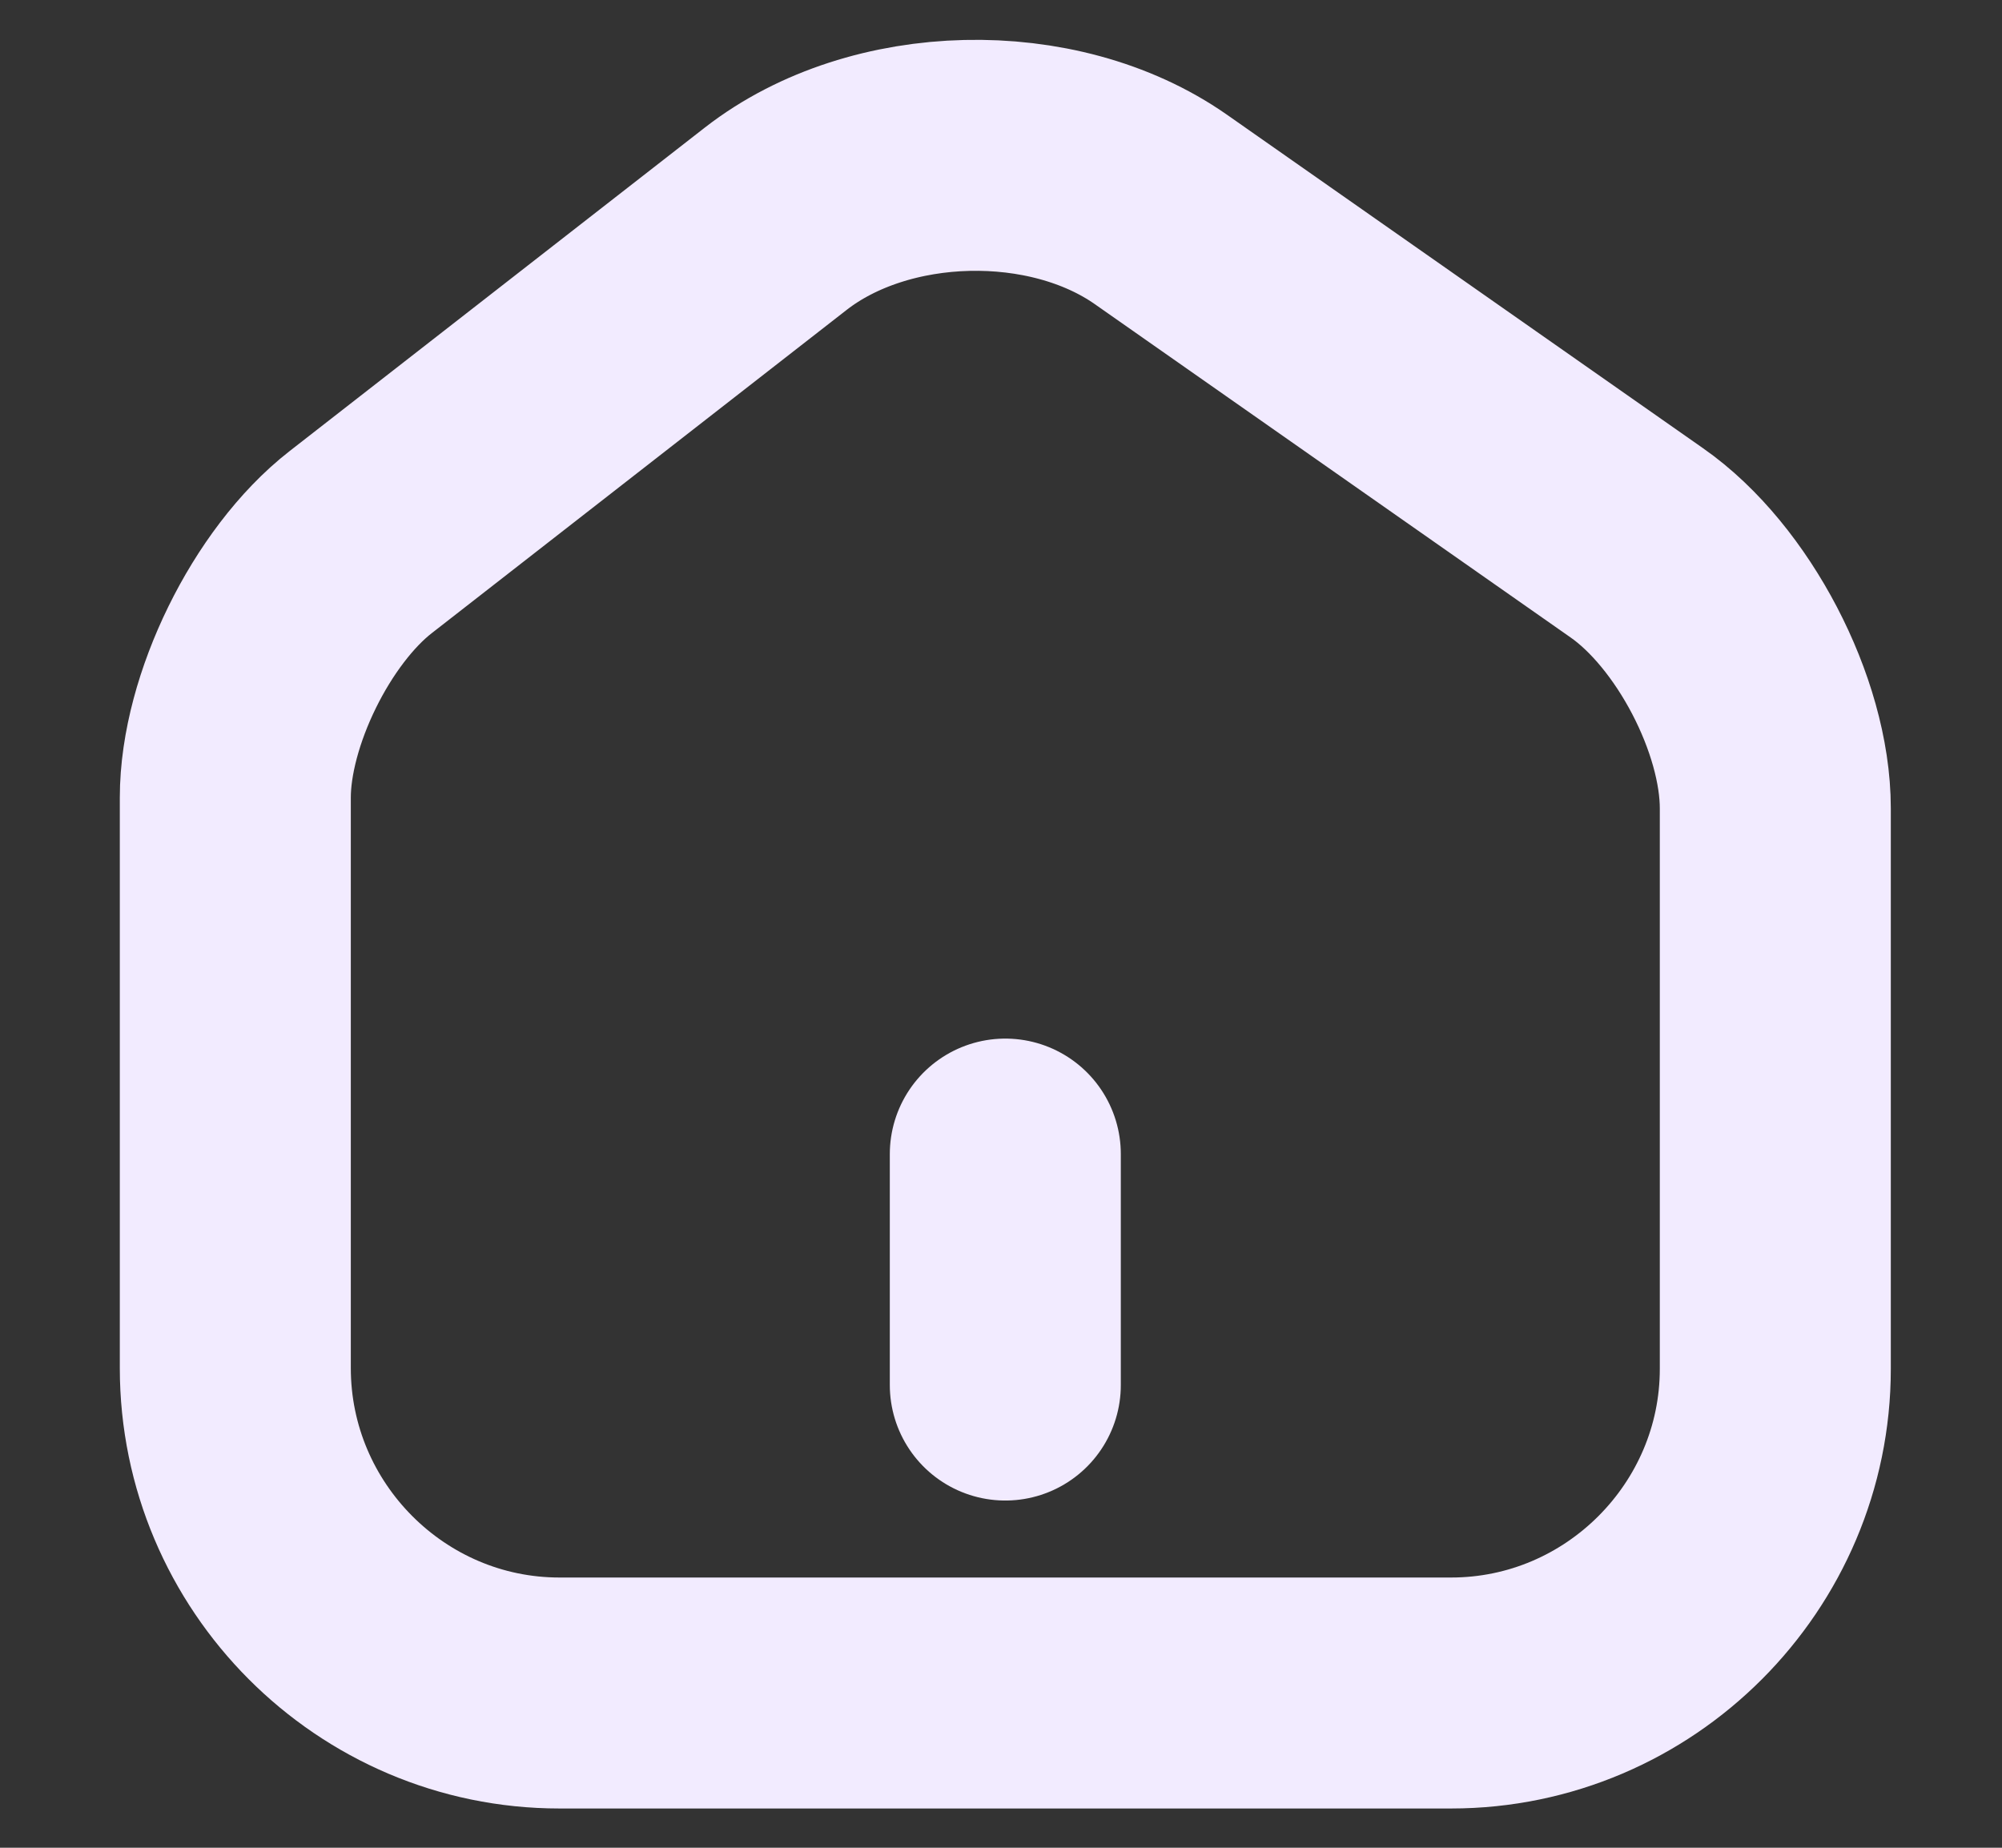
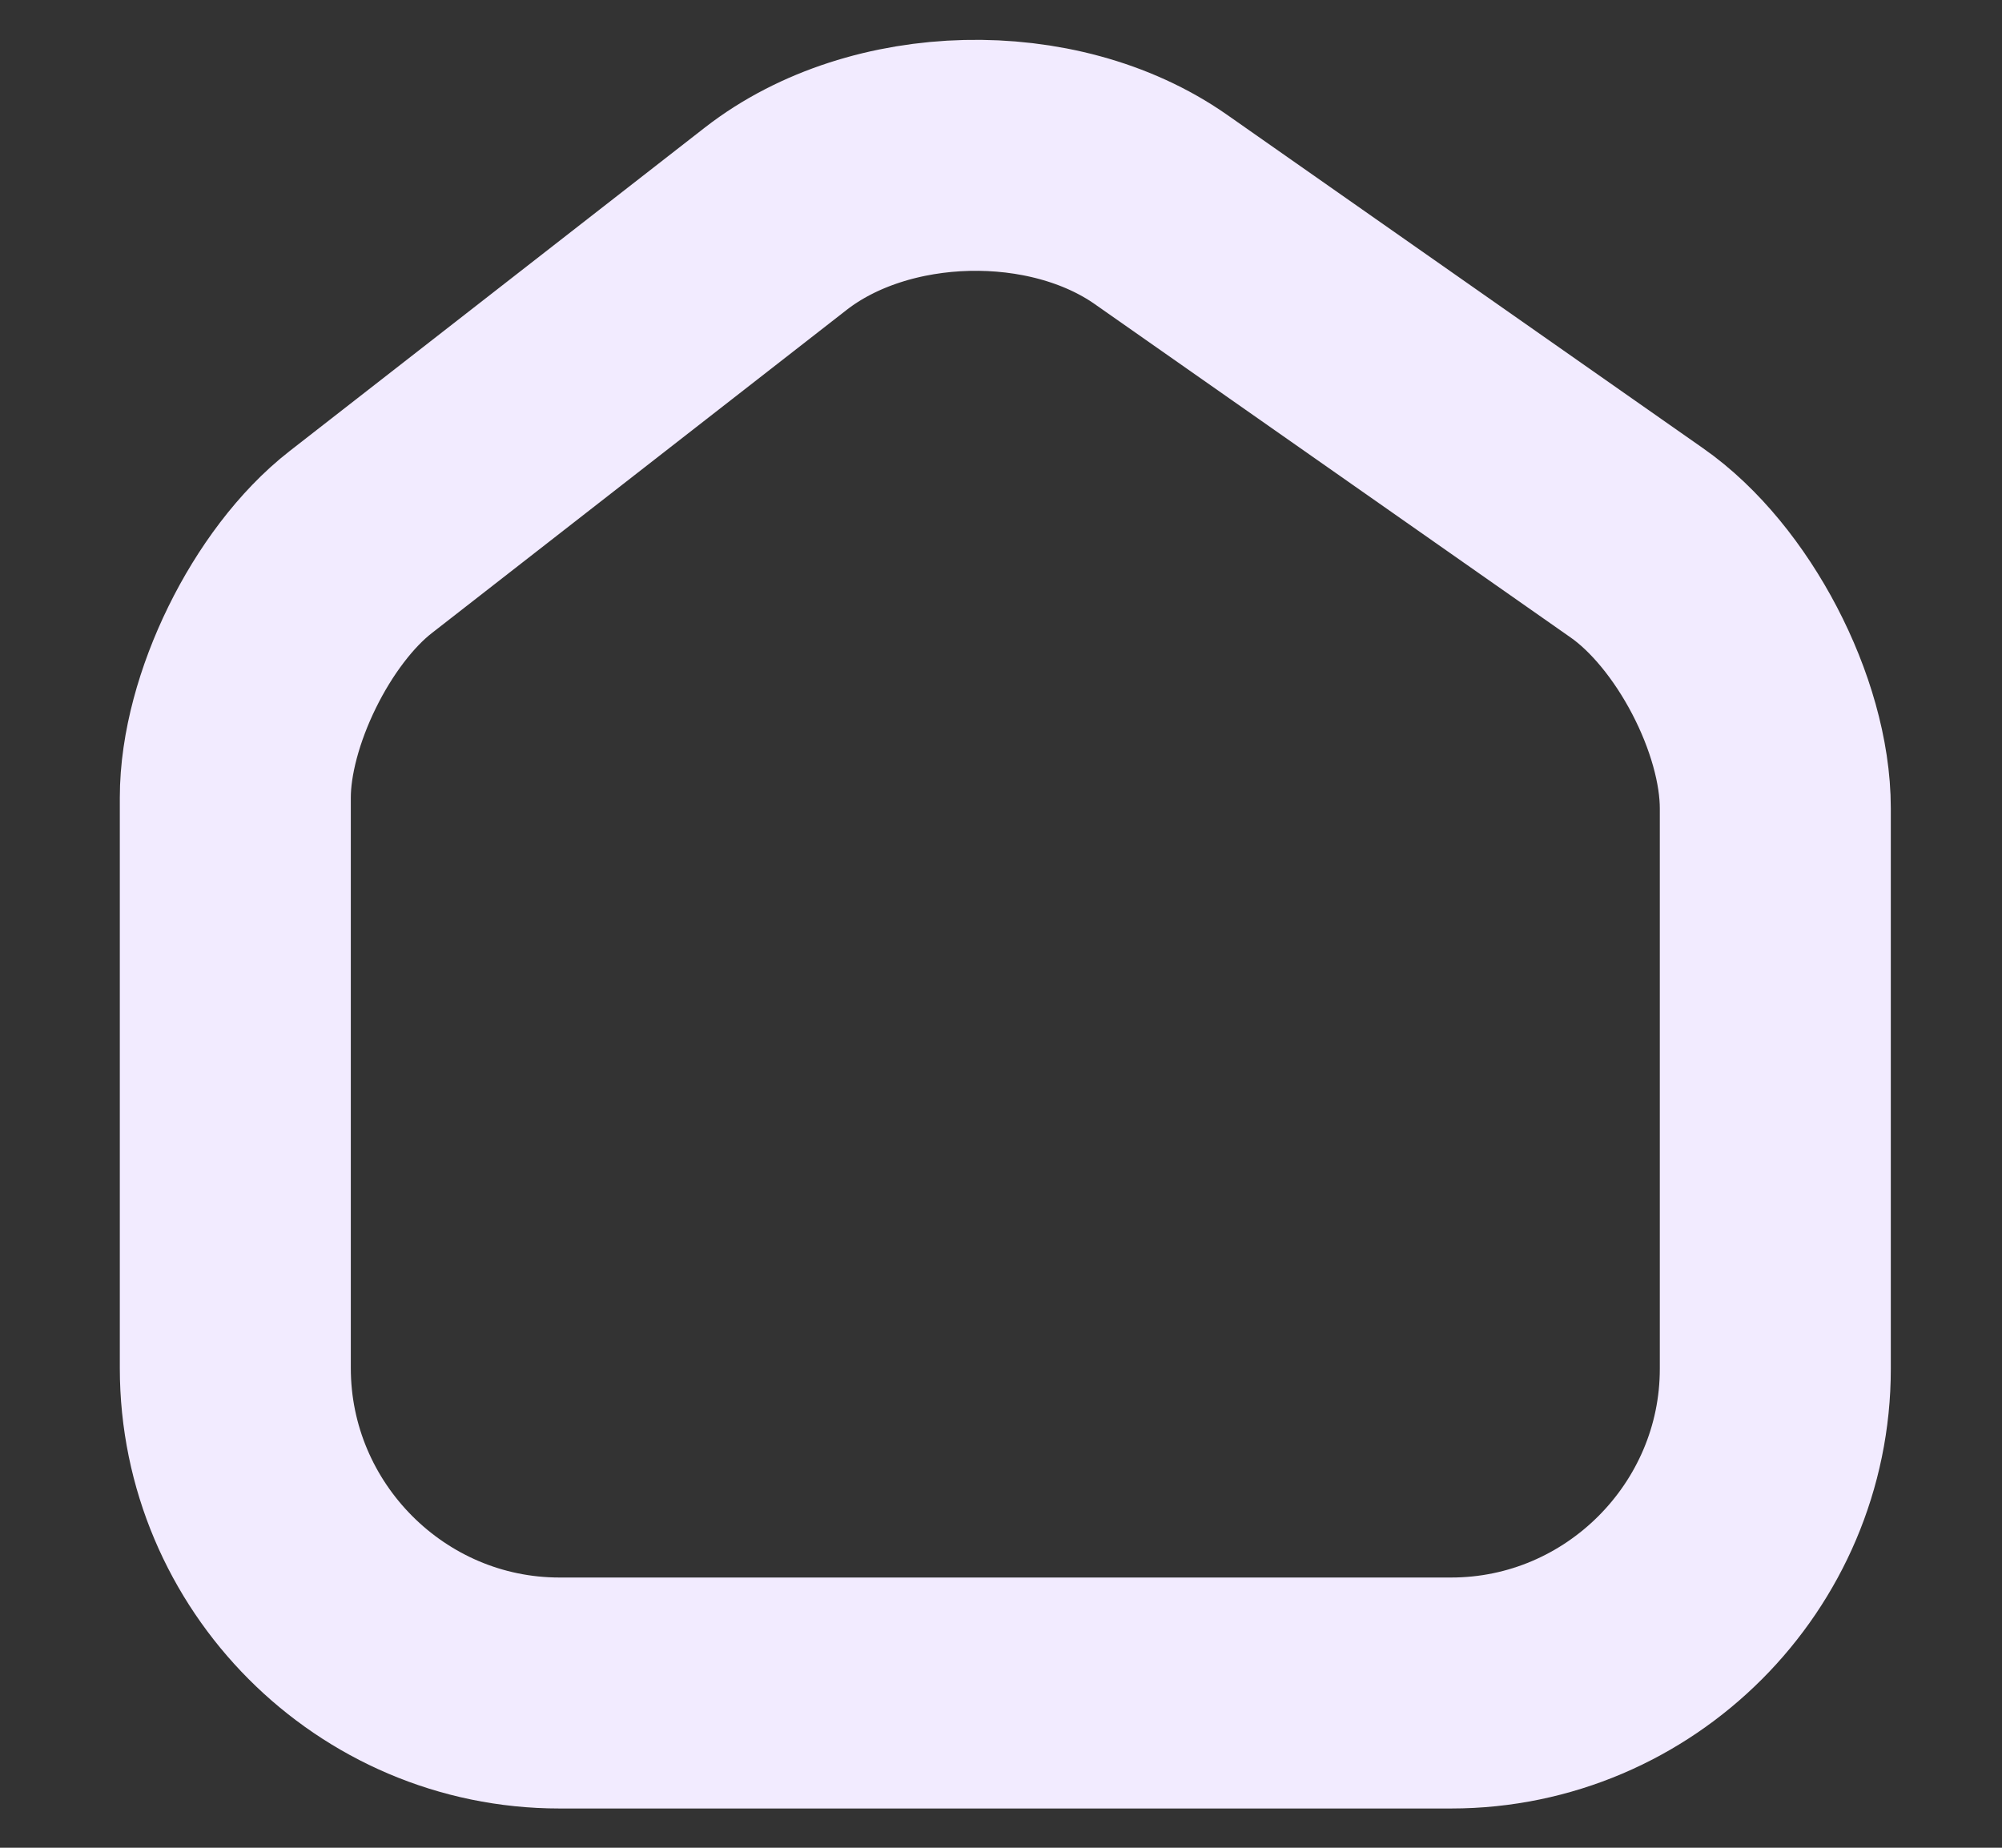
<svg xmlns="http://www.w3.org/2000/svg" width="13" height="12" viewBox="0 0 13 12" fill="none">
  <rect x="0" y="0" width="13" height="12" fill="#333333" stroke="none" />
  <path d="M5.038 1.42L2.343 3.52C1.893 3.87 1.528 4.615 1.528 5.18V8.885C1.528 10.045 2.473 10.995 3.633 10.995H9.423C10.583 10.995 11.528 10.045 11.528 8.89V5.25C11.528 4.645 11.123 3.87 10.628 3.525L7.538 1.36C6.838 0.87 5.713 0.895 5.038 1.42Z" stroke="#F2EBFF" stroke-width="1.5" stroke-linecap="round" stroke-linejoin="round" />
-   <path d="M6.528 8.995V7.495" stroke="#F2EBFF" stroke-width="1.5" stroke-linecap="round" stroke-linejoin="round" />
</svg>